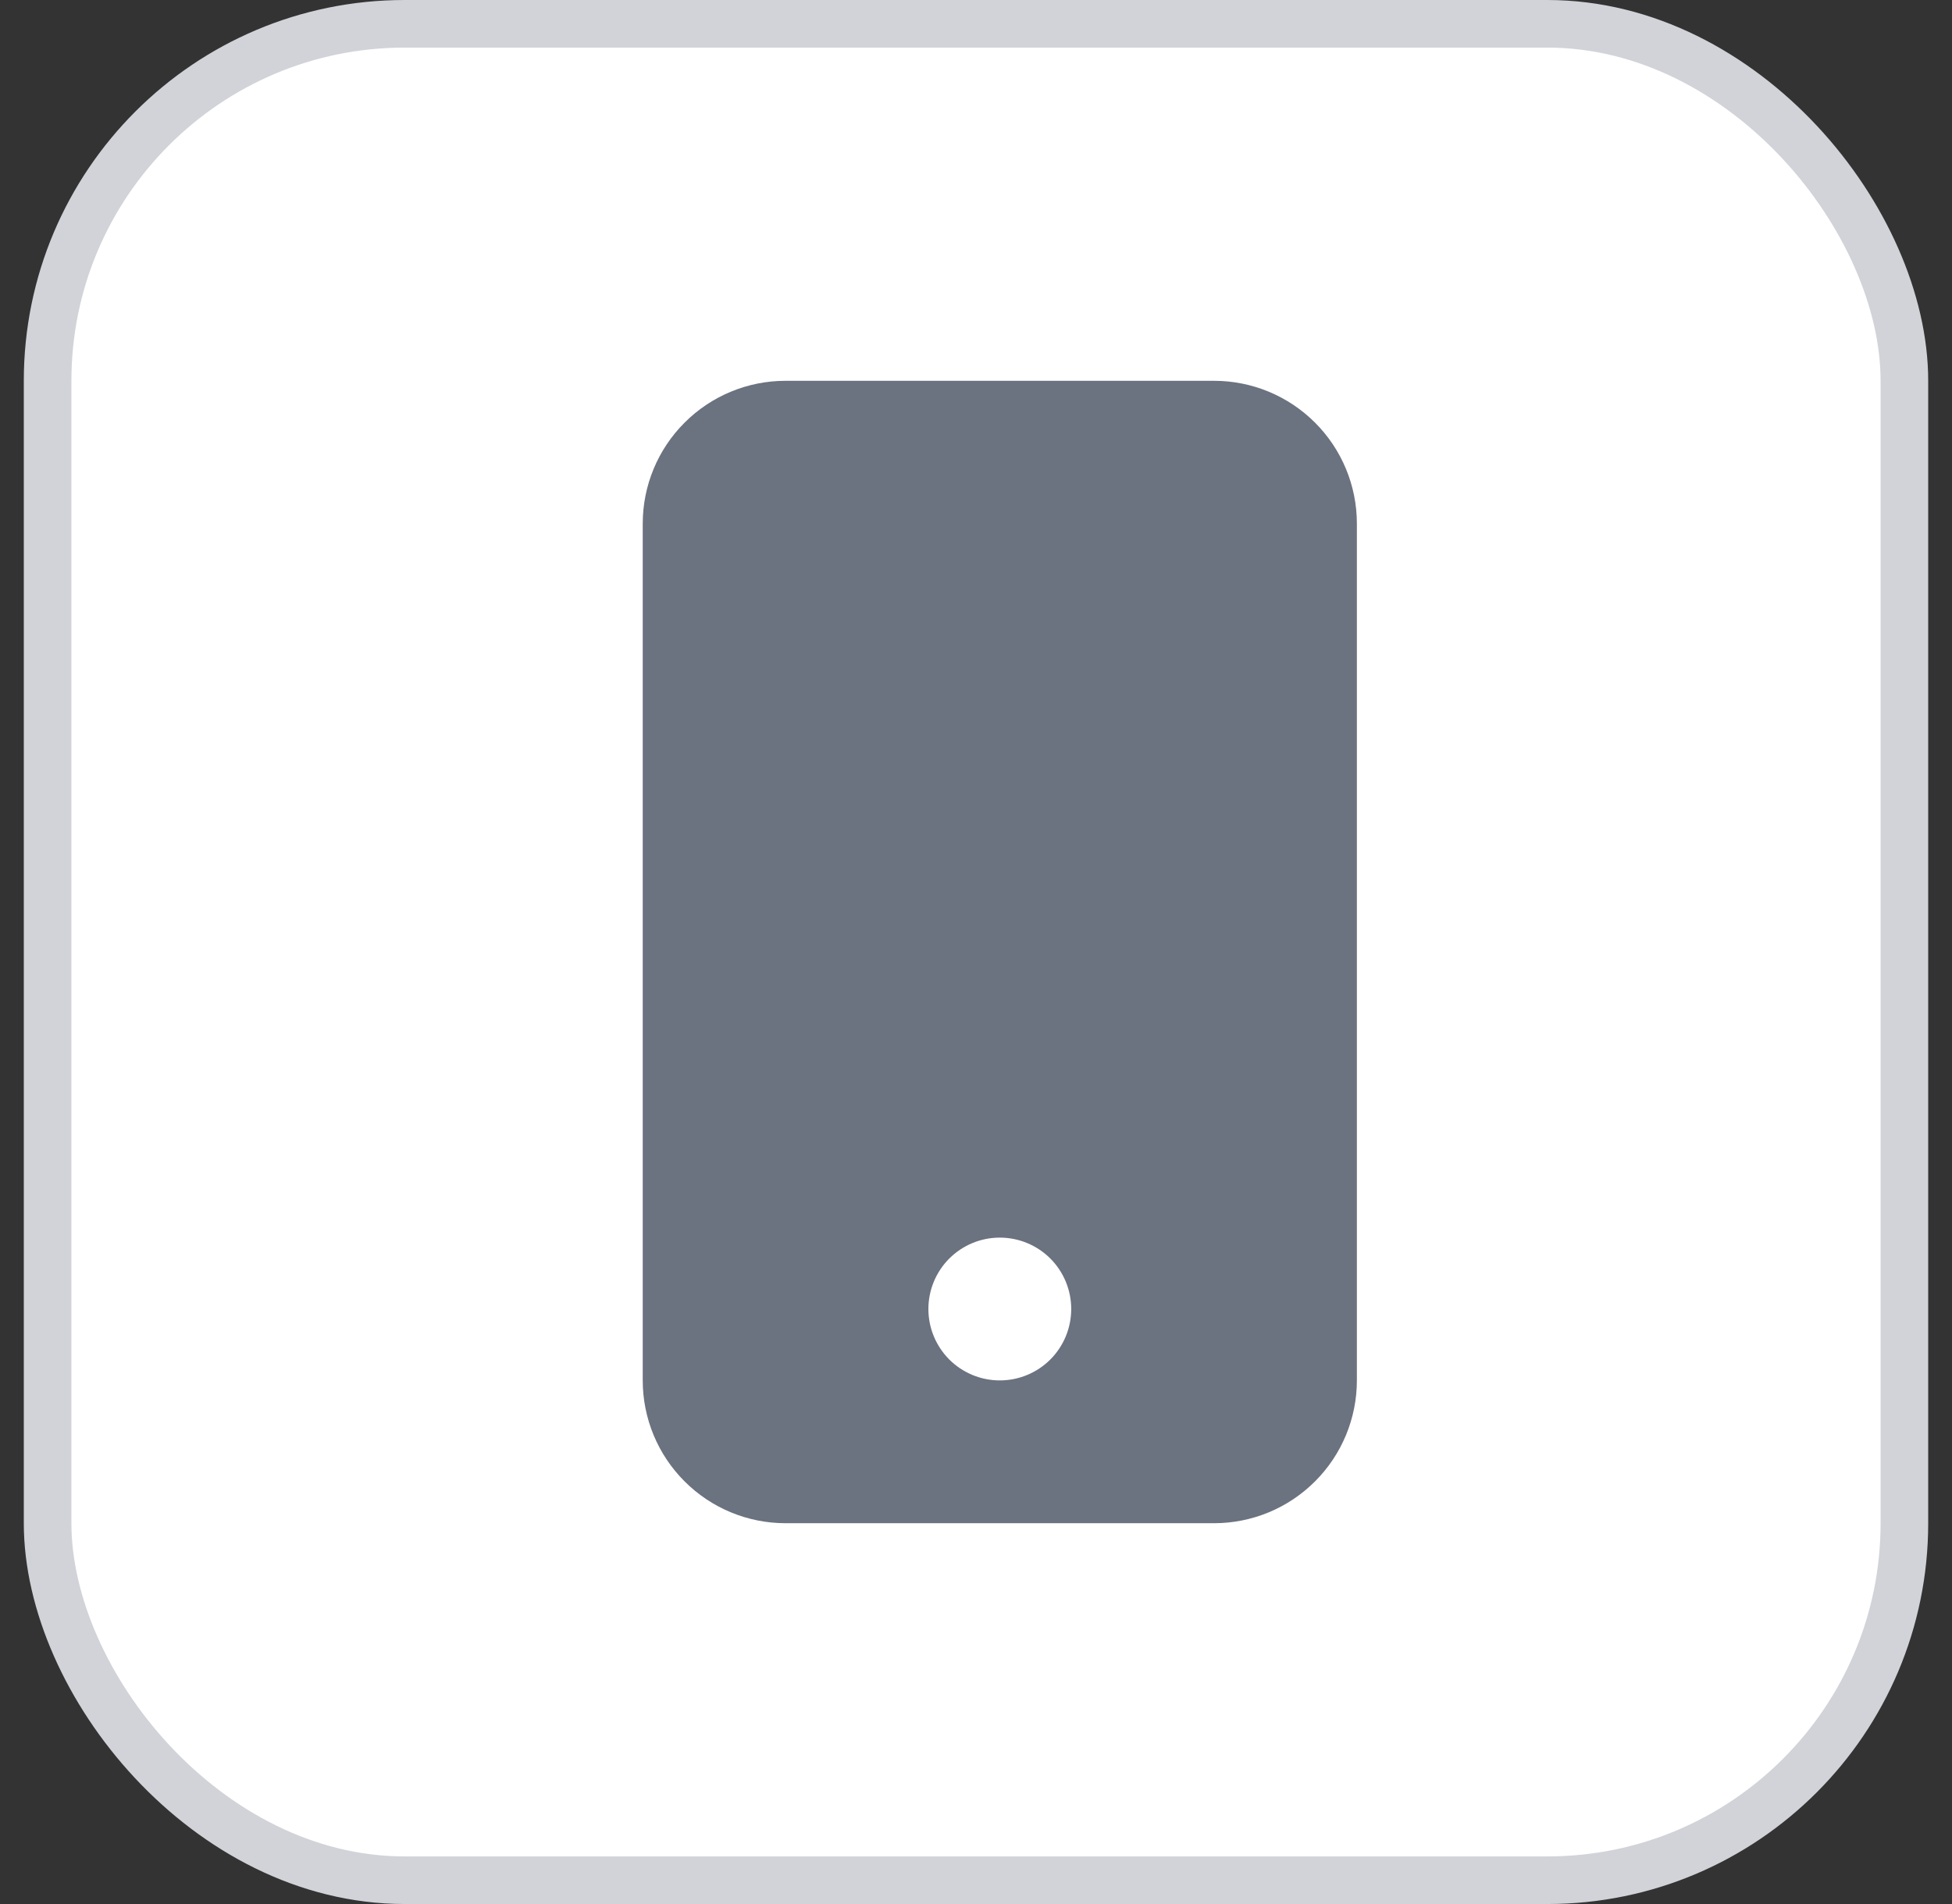
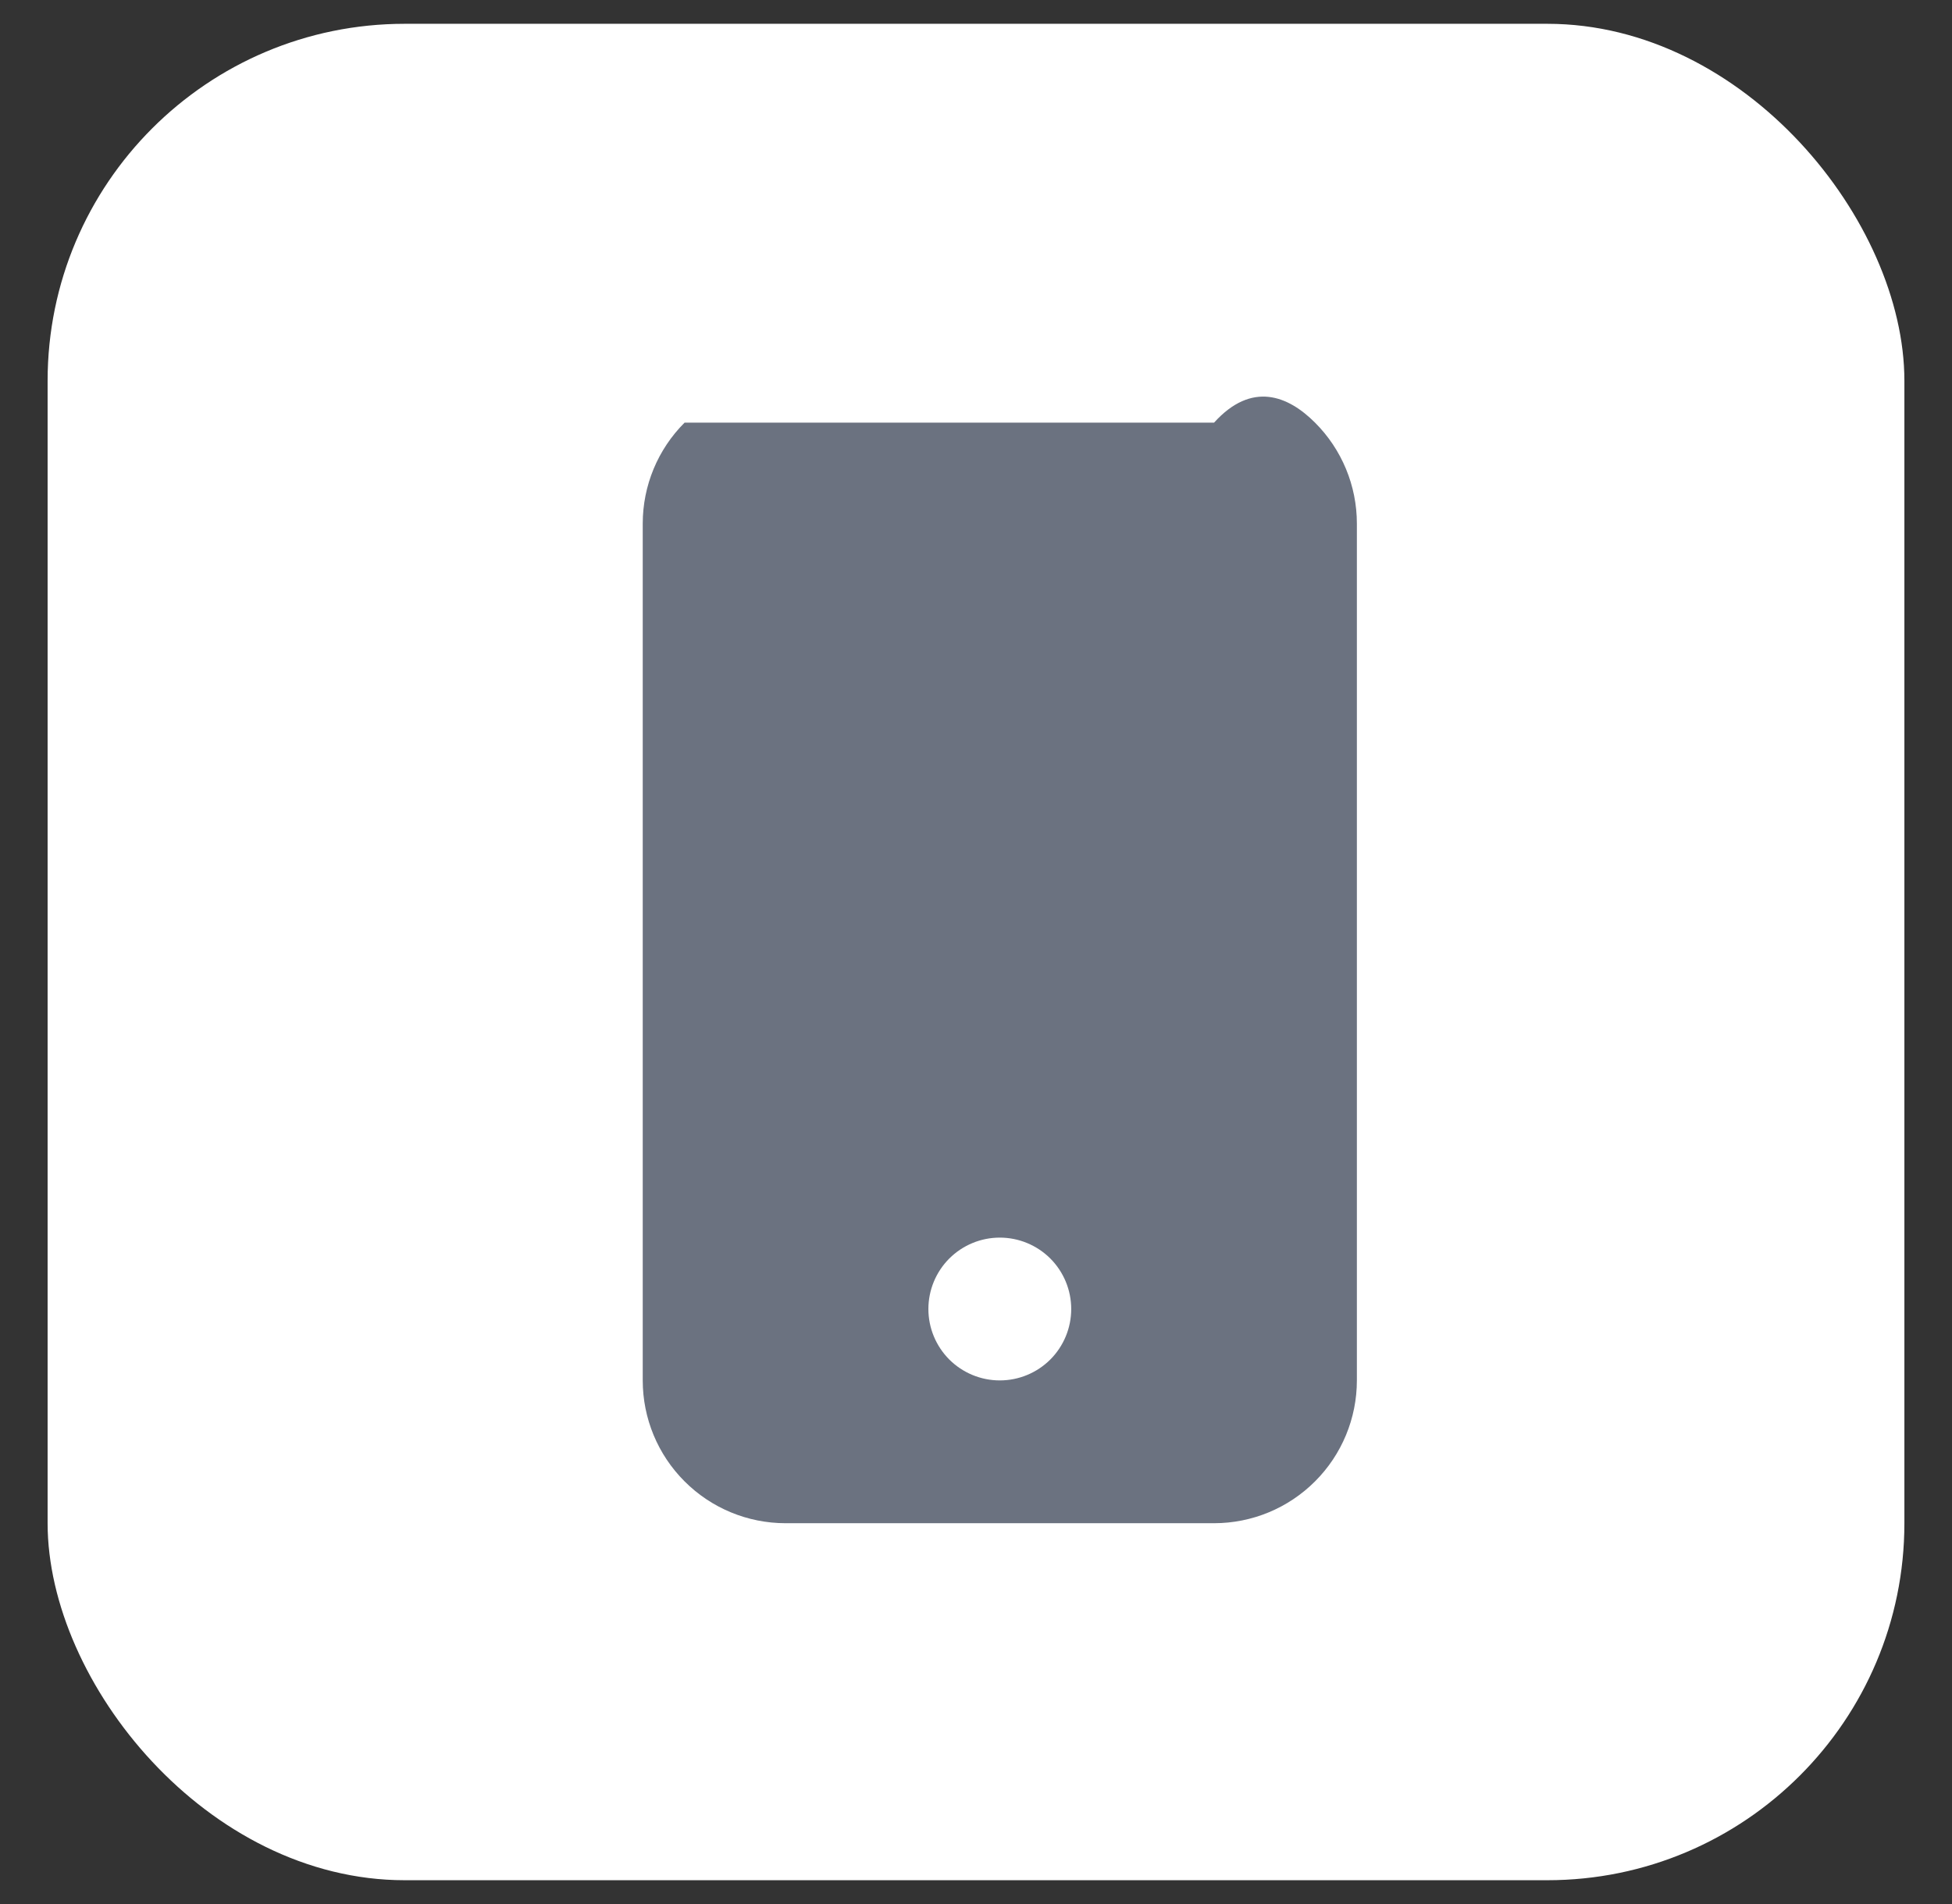
<svg xmlns="http://www.w3.org/2000/svg" width="41" height="40" viewBox="0 0 41 40" fill="none">
  <rect x="0" y="0" width="41" height="40" fill="#333333" stroke="none" />
  <rect x="1" y="0.5" width="39" height="39" rx="7.5" fill="white" />
-   <rect x="1" y="0.5" width="39" height="39" rx="7.5" stroke="#D1D3D8" />
-   <path d="M13.5 11C13.5 10.204 13.816 9.441 14.379 8.879C14.941 8.316 15.704 8 16.5 8H25.5C26.296 8 27.059 8.316 27.621 8.879C28.184 9.441 28.5 10.204 28.5 11V29C28.5 29.796 28.184 30.559 27.621 31.121C27.059 31.684 26.296 32 25.5 32H16.5C15.704 32 14.941 31.684 14.379 31.121C13.816 30.559 13.5 29.796 13.5 29V11ZM22.5 27.5C22.5 27.102 22.342 26.721 22.061 26.439C21.779 26.158 21.398 26 21 26C20.602 26 20.221 26.158 19.939 26.439C19.658 26.721 19.5 27.102 19.5 27.5C19.5 27.898 19.658 28.279 19.939 28.561C20.221 28.842 20.602 29 21 29C21.398 29 21.779 28.842 22.061 28.561C22.342 28.279 22.5 27.898 22.5 27.5Z" fill="#6B7280" />
+   <path d="M13.5 11C13.5 10.204 13.816 9.441 14.379 8.879H25.5C26.296 8 27.059 8.316 27.621 8.879C28.184 9.441 28.5 10.204 28.5 11V29C28.5 29.796 28.184 30.559 27.621 31.121C27.059 31.684 26.296 32 25.5 32H16.5C15.704 32 14.941 31.684 14.379 31.121C13.816 30.559 13.5 29.796 13.5 29V11ZM22.5 27.5C22.5 27.102 22.342 26.721 22.061 26.439C21.779 26.158 21.398 26 21 26C20.602 26 20.221 26.158 19.939 26.439C19.658 26.721 19.5 27.102 19.5 27.5C19.5 27.898 19.658 28.279 19.939 28.561C20.221 28.842 20.602 29 21 29C21.398 29 21.779 28.842 22.061 28.561C22.342 28.279 22.5 27.898 22.5 27.5Z" fill="#6B7280" />
</svg>